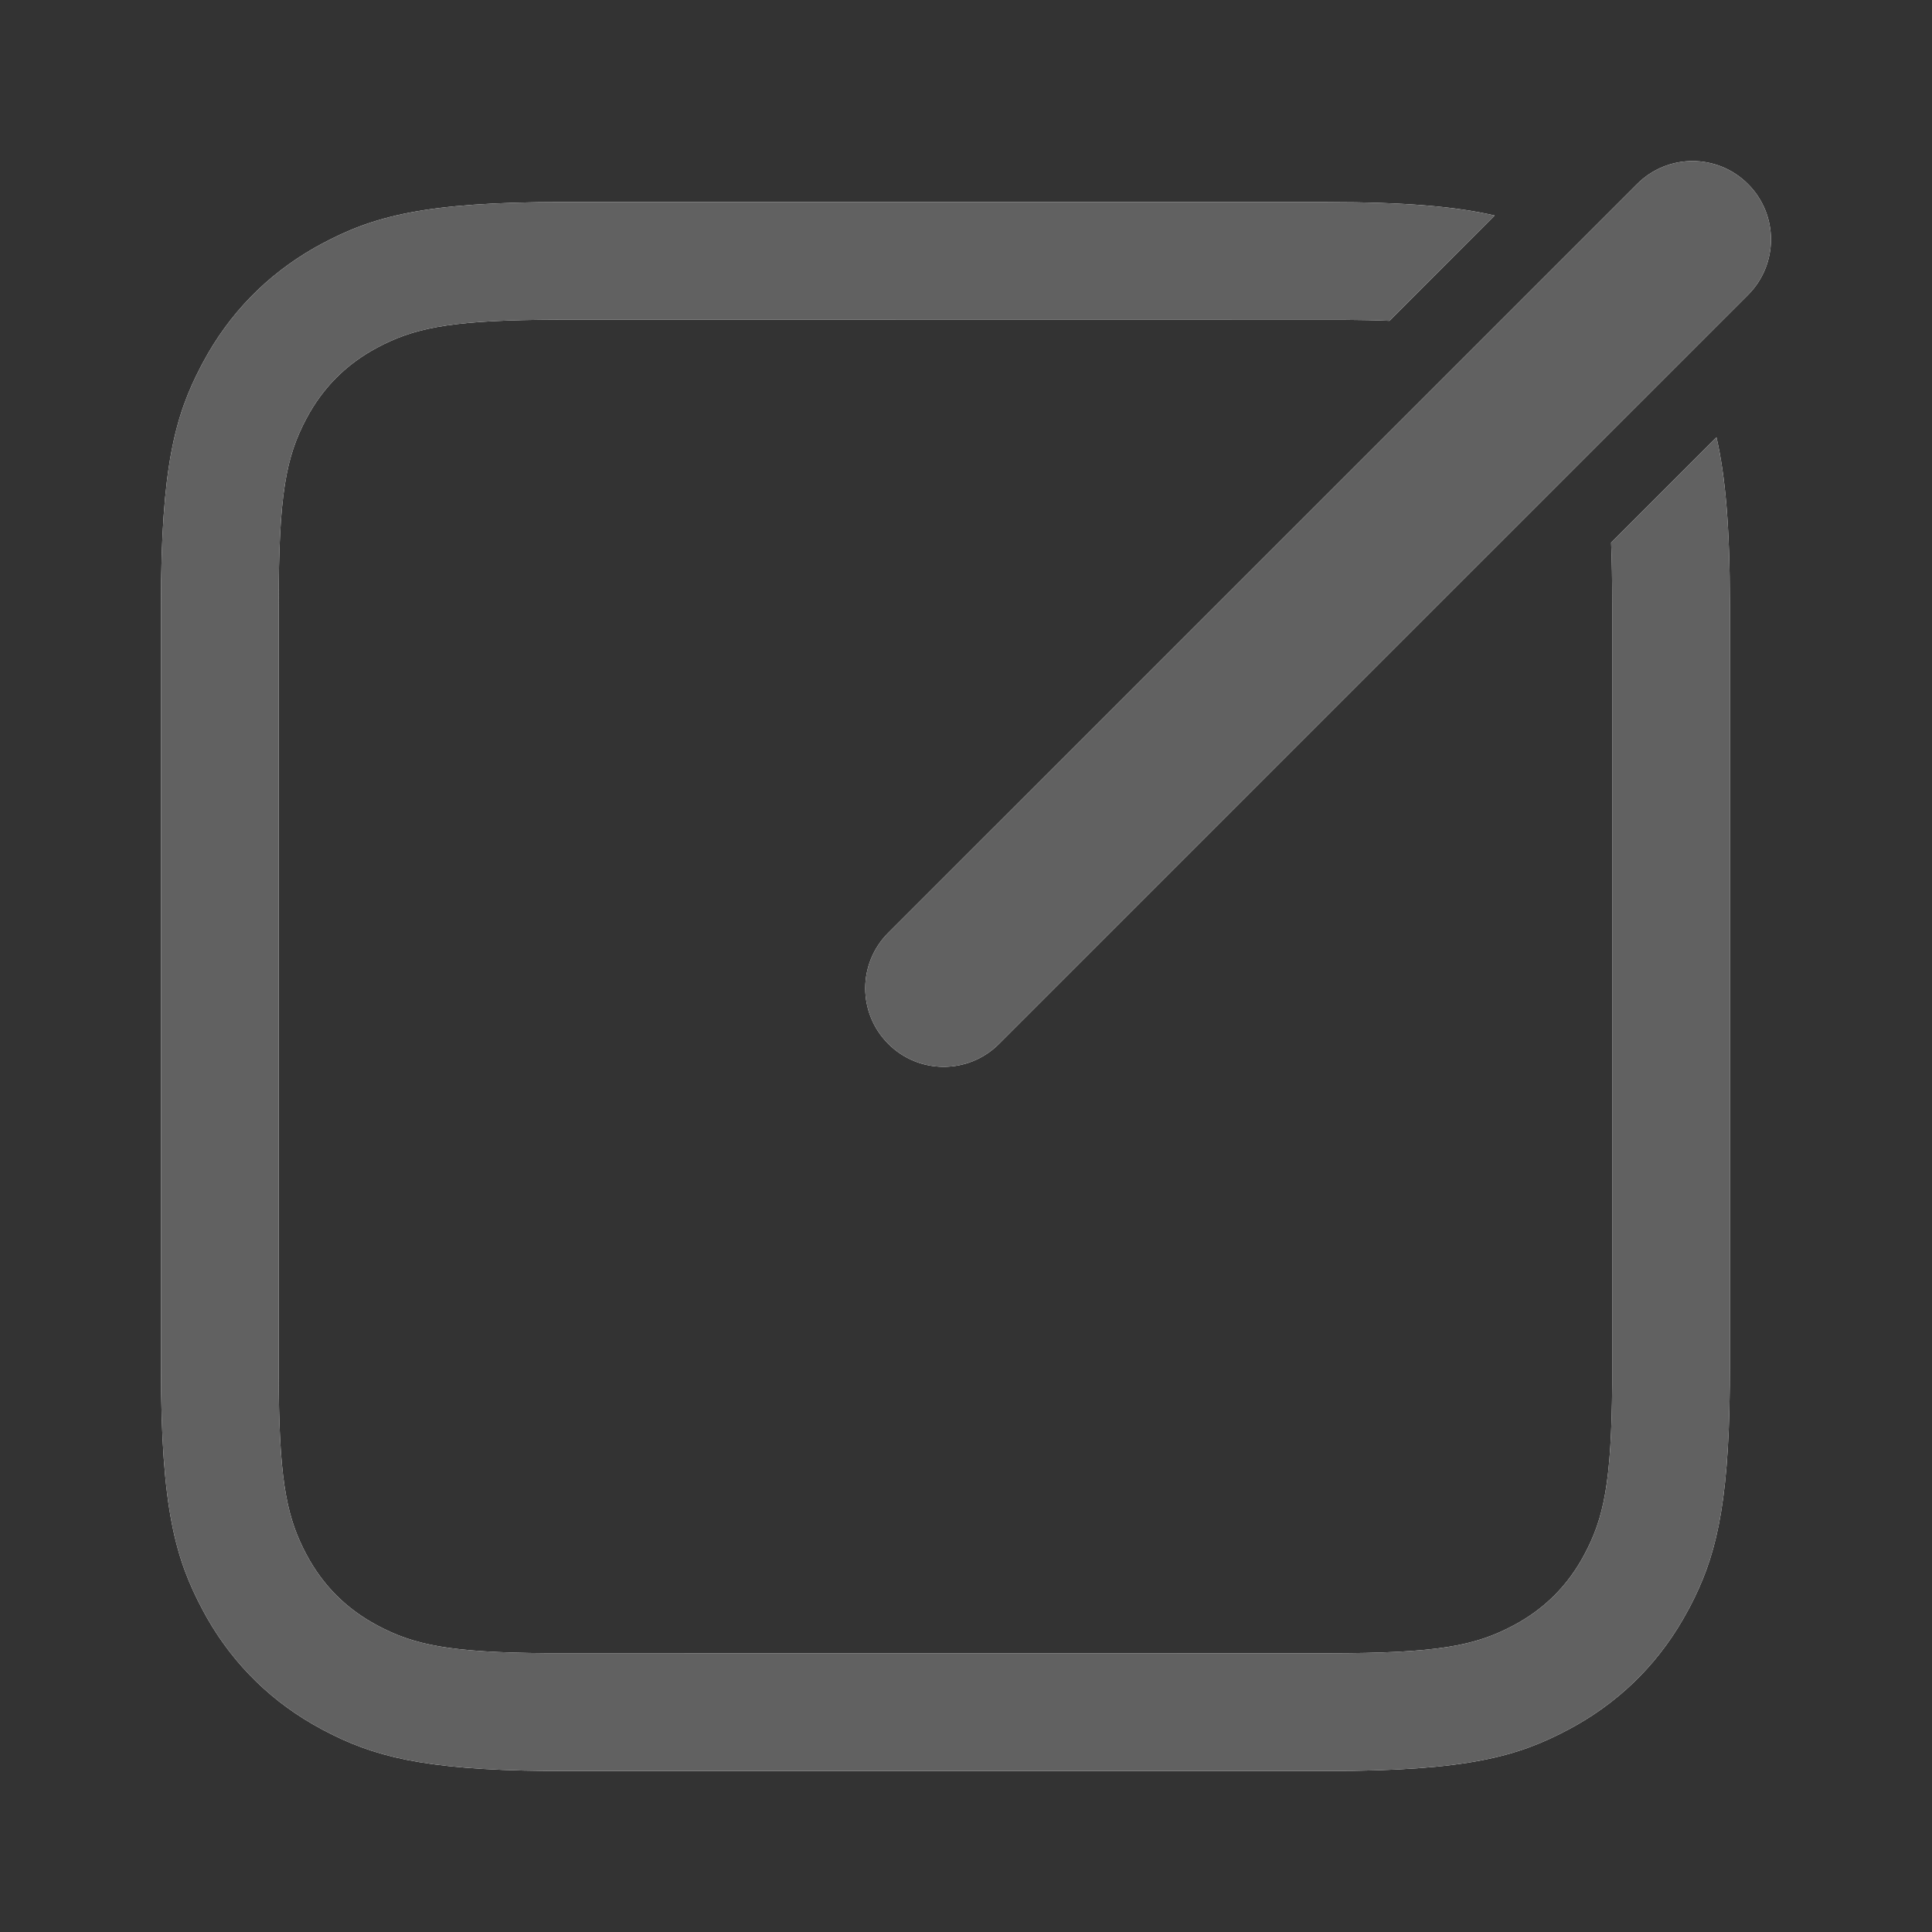
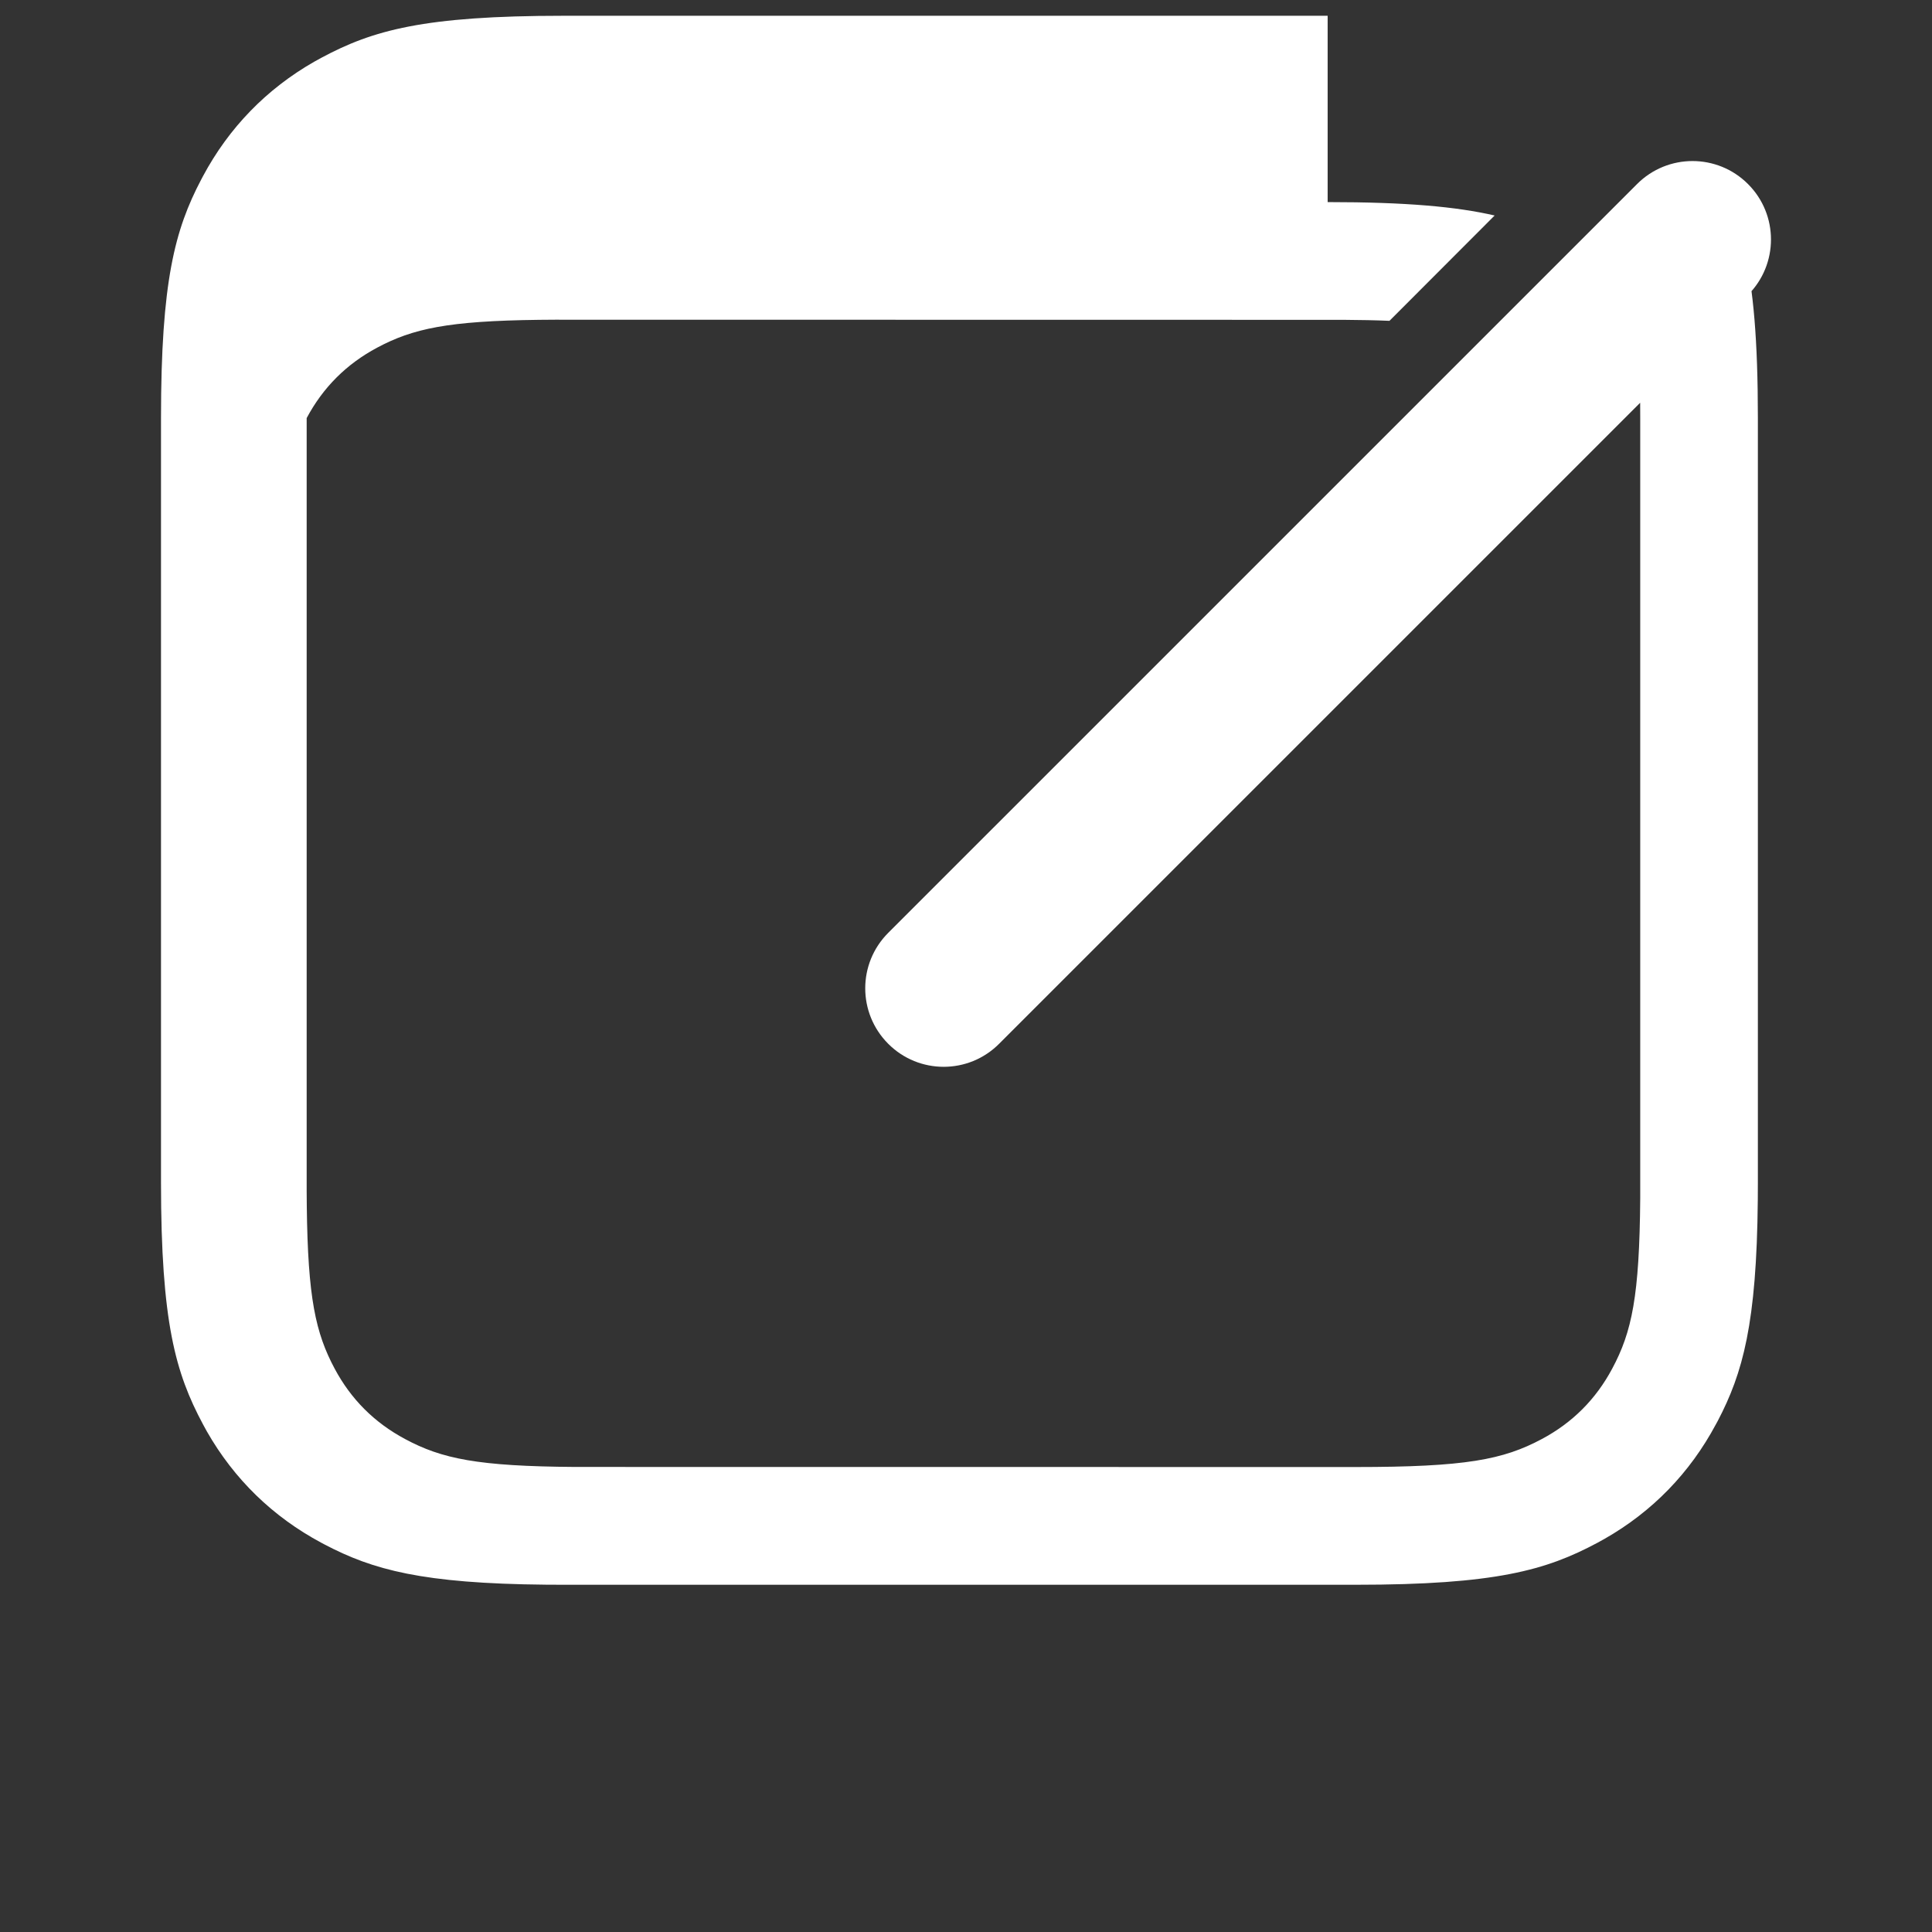
<svg xmlns="http://www.w3.org/2000/svg" version="1.1" id="图层_1" x="0px" y="0px" width="48px" height="48px" viewBox="-11.937 86.954 48 48" enable-background="new -11.937 86.954 48 48" xml:space="preserve">
  <rect x="-11.937" y="86.954" width="48" height="48" fill="#333333" stroke="none" />
  <g>
-     <path id="path-1" fill="#FFFFFF" d="M21.048,91.975c1.949,0,3.201,0.114,4.149,0.333l-2.613,2.617   c-0.339-0.015-0.716-0.022-1.14-0.025L1.855,94.897L1.463,94.9c-2.276,0.027-3.144,0.218-4.033,0.693   c-0.761,0.407-1.341,0.986-1.748,1.748c-0.515,0.962-0.696,1.899-0.696,4.627v19.192l0.003,0.393   c0.027,2.276,0.218,3.144,0.693,4.033c0.407,0.761,0.987,1.34,1.748,1.747c0.914,0.491,1.806,0.678,4.231,0.694l19.386,0.002   c2.728,0,3.664-0.181,4.627-0.696c0.762-0.407,1.34-0.986,1.747-1.747c0.491-0.914,0.678-1.807,0.697-4.231v-0.396v-18.991   c0-0.588-0.008-1.093-0.027-1.532l2.617-2.617c0.219,0.949,0.333,2.2,0.333,4.149v18.991l-0.002,0.432   c-0.028,3.079-0.373,4.304-0.995,5.493l-0.044,0.08c-0.646,1.21-1.581,2.173-2.768,2.849l-0.181,0.1   c-1.27,0.679-2.529,1.041-6.005,1.041H2.057l-0.432-0.002c-3.08-0.028-4.303-0.373-5.493-0.996l-0.081-0.043   c-1.21-0.647-2.171-1.582-2.848-2.768l-0.099-0.181c-0.679-1.27-1.041-2.53-1.041-6.005v-18.991c0-3.401,0.346-4.682,0.998-5.925   l0.043-0.081c0.647-1.211,1.583-2.172,2.768-2.849l0.18-0.099c1.271-0.68,2.531-1.041,6.006-1.041H21.048z M31.491,91.526   c0.762,0.761,0.762,1.994,0,2.756l-18.606,18.605c-0.76,0.762-1.993,0.762-2.754,0c-0.762-0.763-0.762-1.995,0-2.757l18.605-18.604   C29.497,90.765,30.73,90.765,31.491,91.526z" />
+     <path id="path-1" fill="#FFFFFF" d="M21.048,91.975c1.949,0,3.201,0.114,4.149,0.333l-2.613,2.617   c-0.339-0.015-0.716-0.022-1.14-0.025L1.855,94.897L1.463,94.9c-2.276,0.027-3.144,0.218-4.033,0.693   c-0.761,0.407-1.341,0.986-1.748,1.748v19.192l0.003,0.393   c0.027,2.276,0.218,3.144,0.693,4.033c0.407,0.761,0.987,1.34,1.748,1.747c0.914,0.491,1.806,0.678,4.231,0.694l19.386,0.002   c2.728,0,3.664-0.181,4.627-0.696c0.762-0.407,1.34-0.986,1.747-1.747c0.491-0.914,0.678-1.807,0.697-4.231v-0.396v-18.991   c0-0.588-0.008-1.093-0.027-1.532l2.617-2.617c0.219,0.949,0.333,2.2,0.333,4.149v18.991l-0.002,0.432   c-0.028,3.079-0.373,4.304-0.995,5.493l-0.044,0.08c-0.646,1.21-1.581,2.173-2.768,2.849l-0.181,0.1   c-1.27,0.679-2.529,1.041-6.005,1.041H2.057l-0.432-0.002c-3.08-0.028-4.303-0.373-5.493-0.996l-0.081-0.043   c-1.21-0.647-2.171-1.582-2.848-2.768l-0.099-0.181c-0.679-1.27-1.041-2.53-1.041-6.005v-18.991c0-3.401,0.346-4.682,0.998-5.925   l0.043-0.081c0.647-1.211,1.583-2.172,2.768-2.849l0.18-0.099c1.271-0.68,2.531-1.041,6.006-1.041H21.048z M31.491,91.526   c0.762,0.761,0.762,1.994,0,2.756l-18.606,18.605c-0.76,0.762-1.993,0.762-2.754,0c-0.762-0.763-0.762-1.995,0-2.757l18.605-18.604   C29.497,90.765,30.73,90.765,31.491,91.526z" />
  </g>
  <title>Public/ic_public_edit</title>
  <g id="Public_x2F_ic_x5F_public_x5F_edit">
    <g id="形状结合">
-       <path id="path-1_1_" fill="#616161" d="M21.048,91.975c1.949,0,3.201,0.114,4.149,0.333l-2.613,2.617    c-0.339-0.015-0.716-0.022-1.14-0.025L1.855,94.897L1.463,94.9c-2.276,0.027-3.144,0.218-4.033,0.693    c-0.761,0.407-1.341,0.986-1.748,1.748c-0.515,0.962-0.696,1.899-0.696,4.627v19.192l0.003,0.393    c0.027,2.276,0.218,3.144,0.693,4.033c0.407,0.761,0.987,1.34,1.748,1.747c0.914,0.491,1.806,0.678,4.231,0.694l19.386,0.002    c2.728,0,3.664-0.181,4.627-0.696c0.762-0.407,1.34-0.986,1.747-1.747c0.491-0.914,0.678-1.807,0.697-4.231v-0.396v-18.991    c0-0.588-0.008-1.093-0.027-1.532l2.617-2.617c0.219,0.949,0.333,2.2,0.333,4.149v18.991l-0.002,0.432    c-0.028,3.079-0.373,4.304-0.995,5.493l-0.044,0.08c-0.646,1.21-1.581,2.173-2.768,2.849l-0.181,0.1    c-1.27,0.679-2.529,1.041-6.005,1.041H2.057l-0.432-0.002c-3.08-0.028-4.303-0.373-5.493-0.996l-0.081-0.043    c-1.21-0.647-2.171-1.582-2.848-2.768l-0.099-0.181c-0.679-1.27-1.041-2.53-1.041-6.005v-18.991c0-3.401,0.346-4.682,0.998-5.925    l0.043-0.081c0.647-1.211,1.583-2.172,2.768-2.849l0.18-0.099c1.271-0.68,2.531-1.041,6.006-1.041H21.048z M31.491,91.526    c0.762,0.761,0.762,1.994,0,2.756l-18.606,18.605c-0.76,0.762-1.993,0.762-2.754,0c-0.762-0.763-0.762-1.995,0-2.757    l18.605-18.604C29.497,90.765,30.73,90.765,31.491,91.526z" />
-     </g>
+       </g>
  </g>
  <rect x="-11.937" y="86.954" fill="none" width="48" height="48" />
</svg>